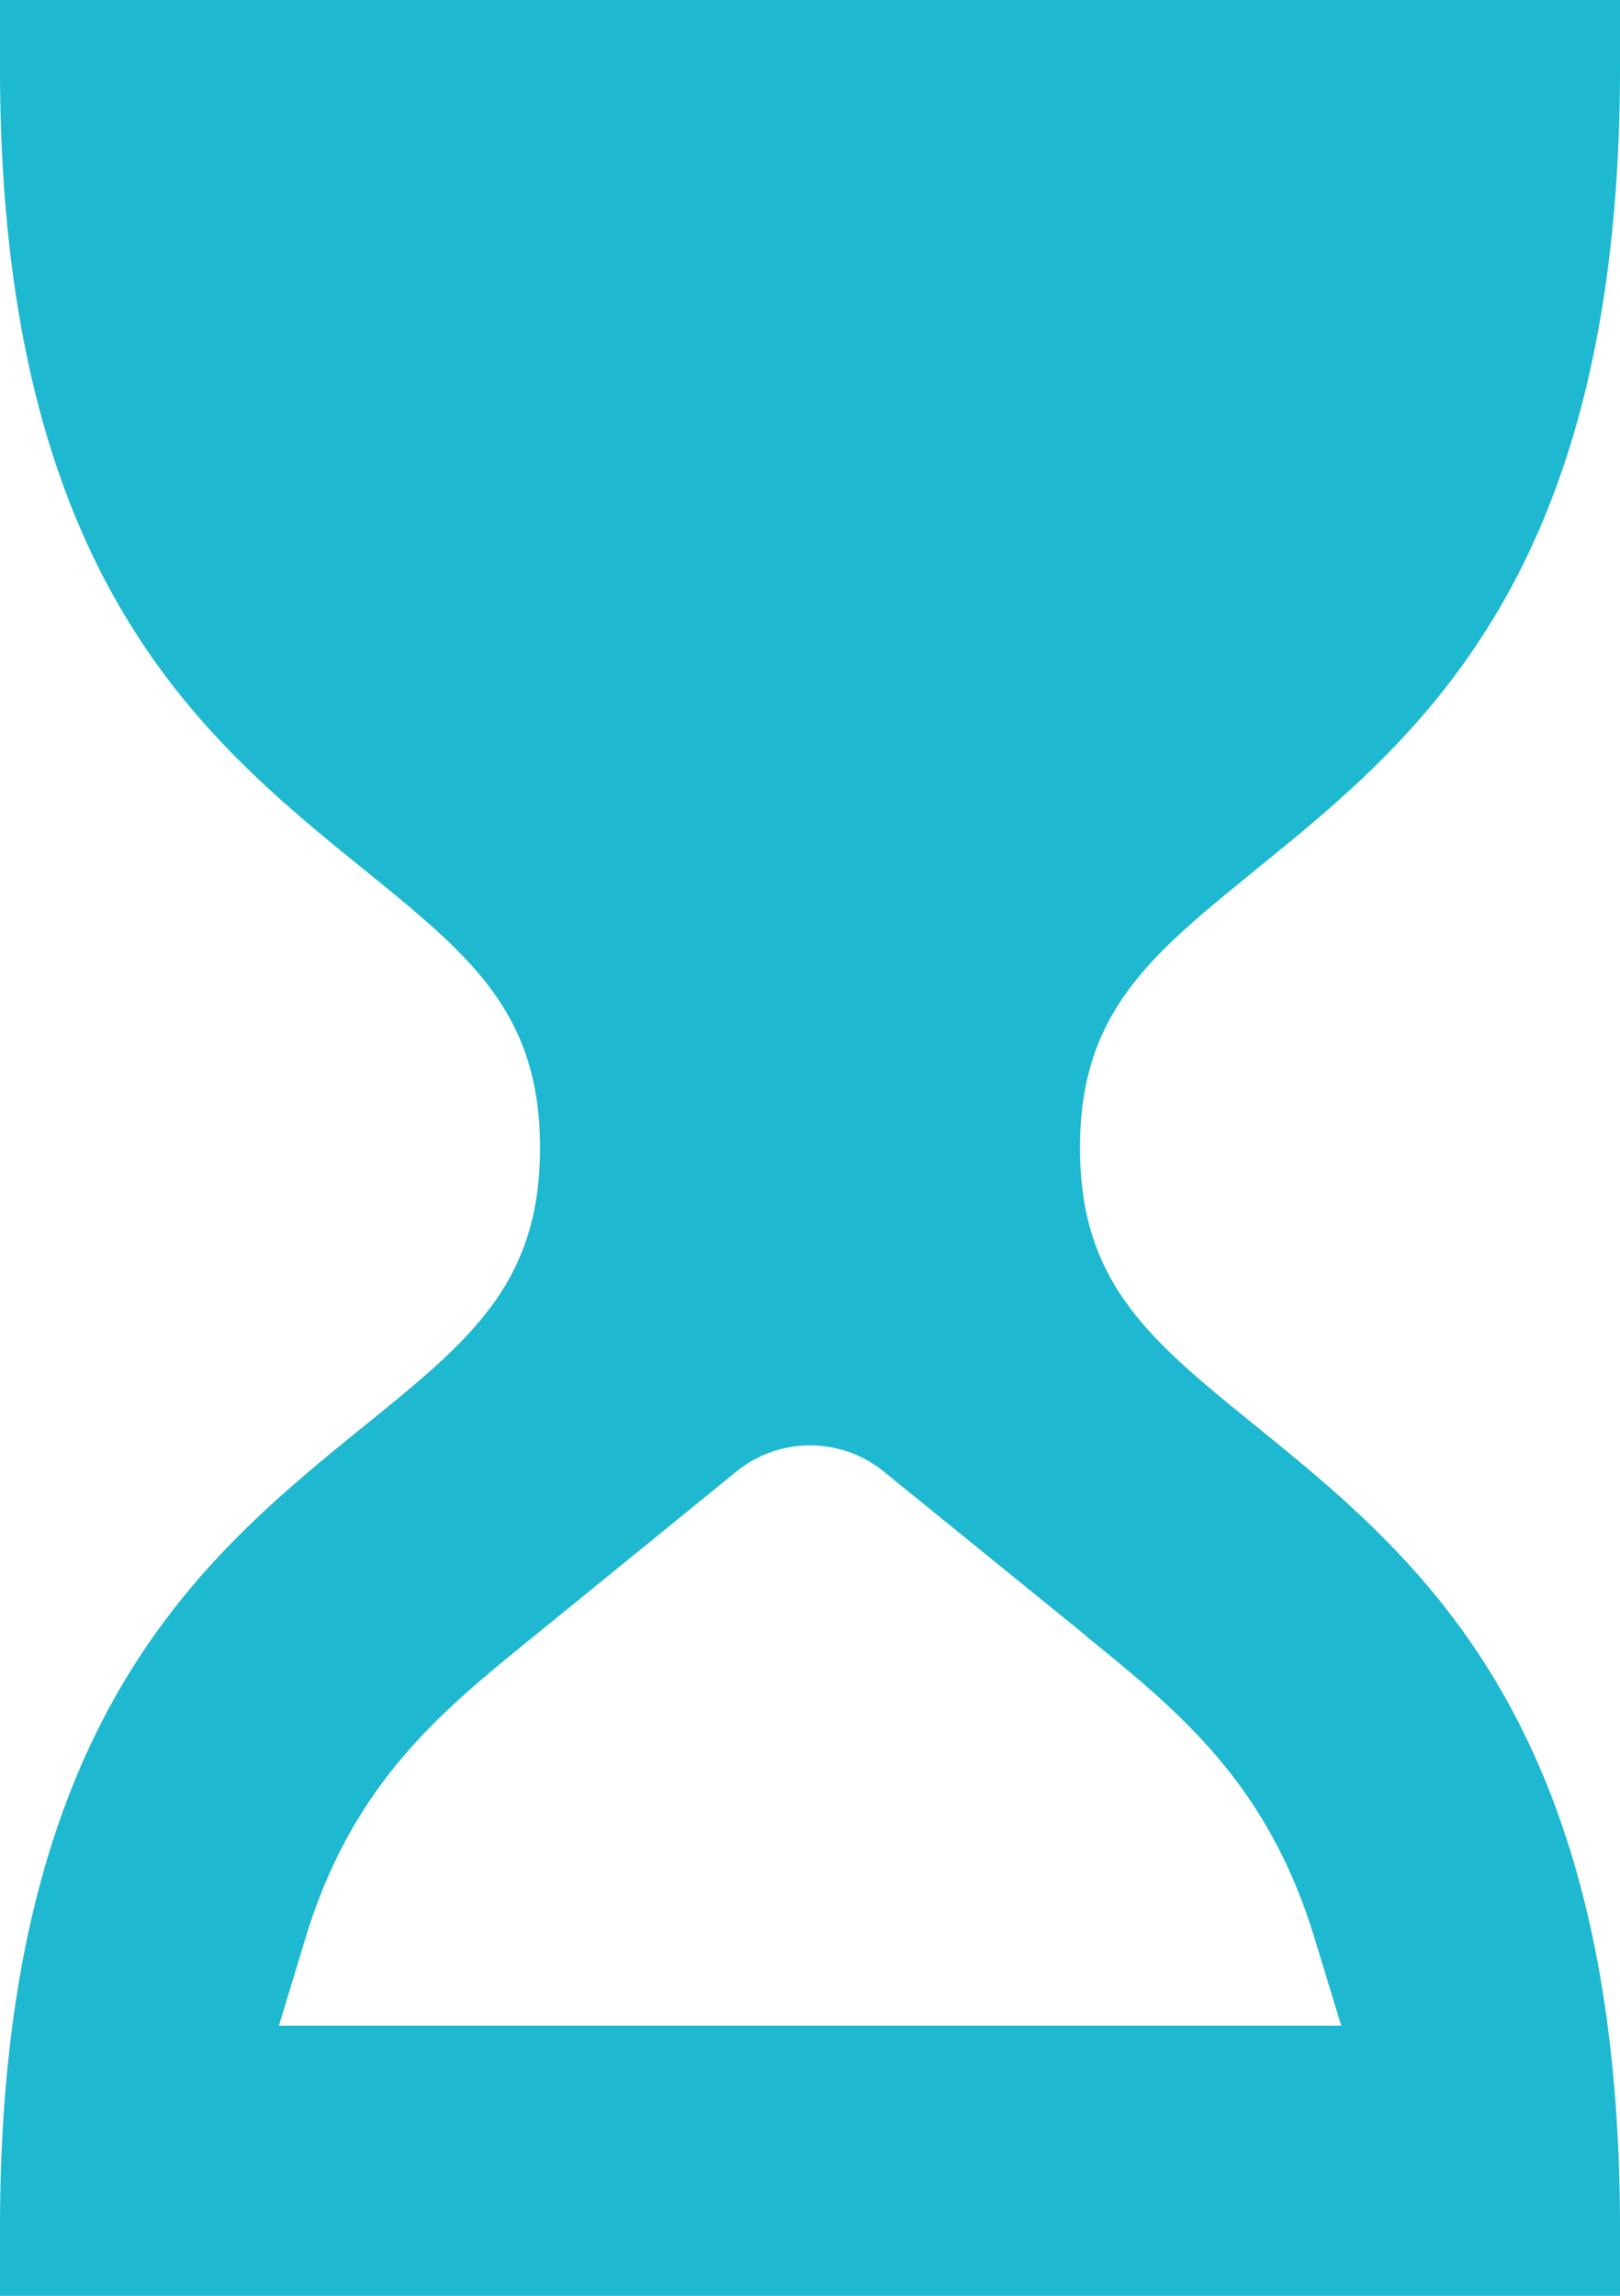
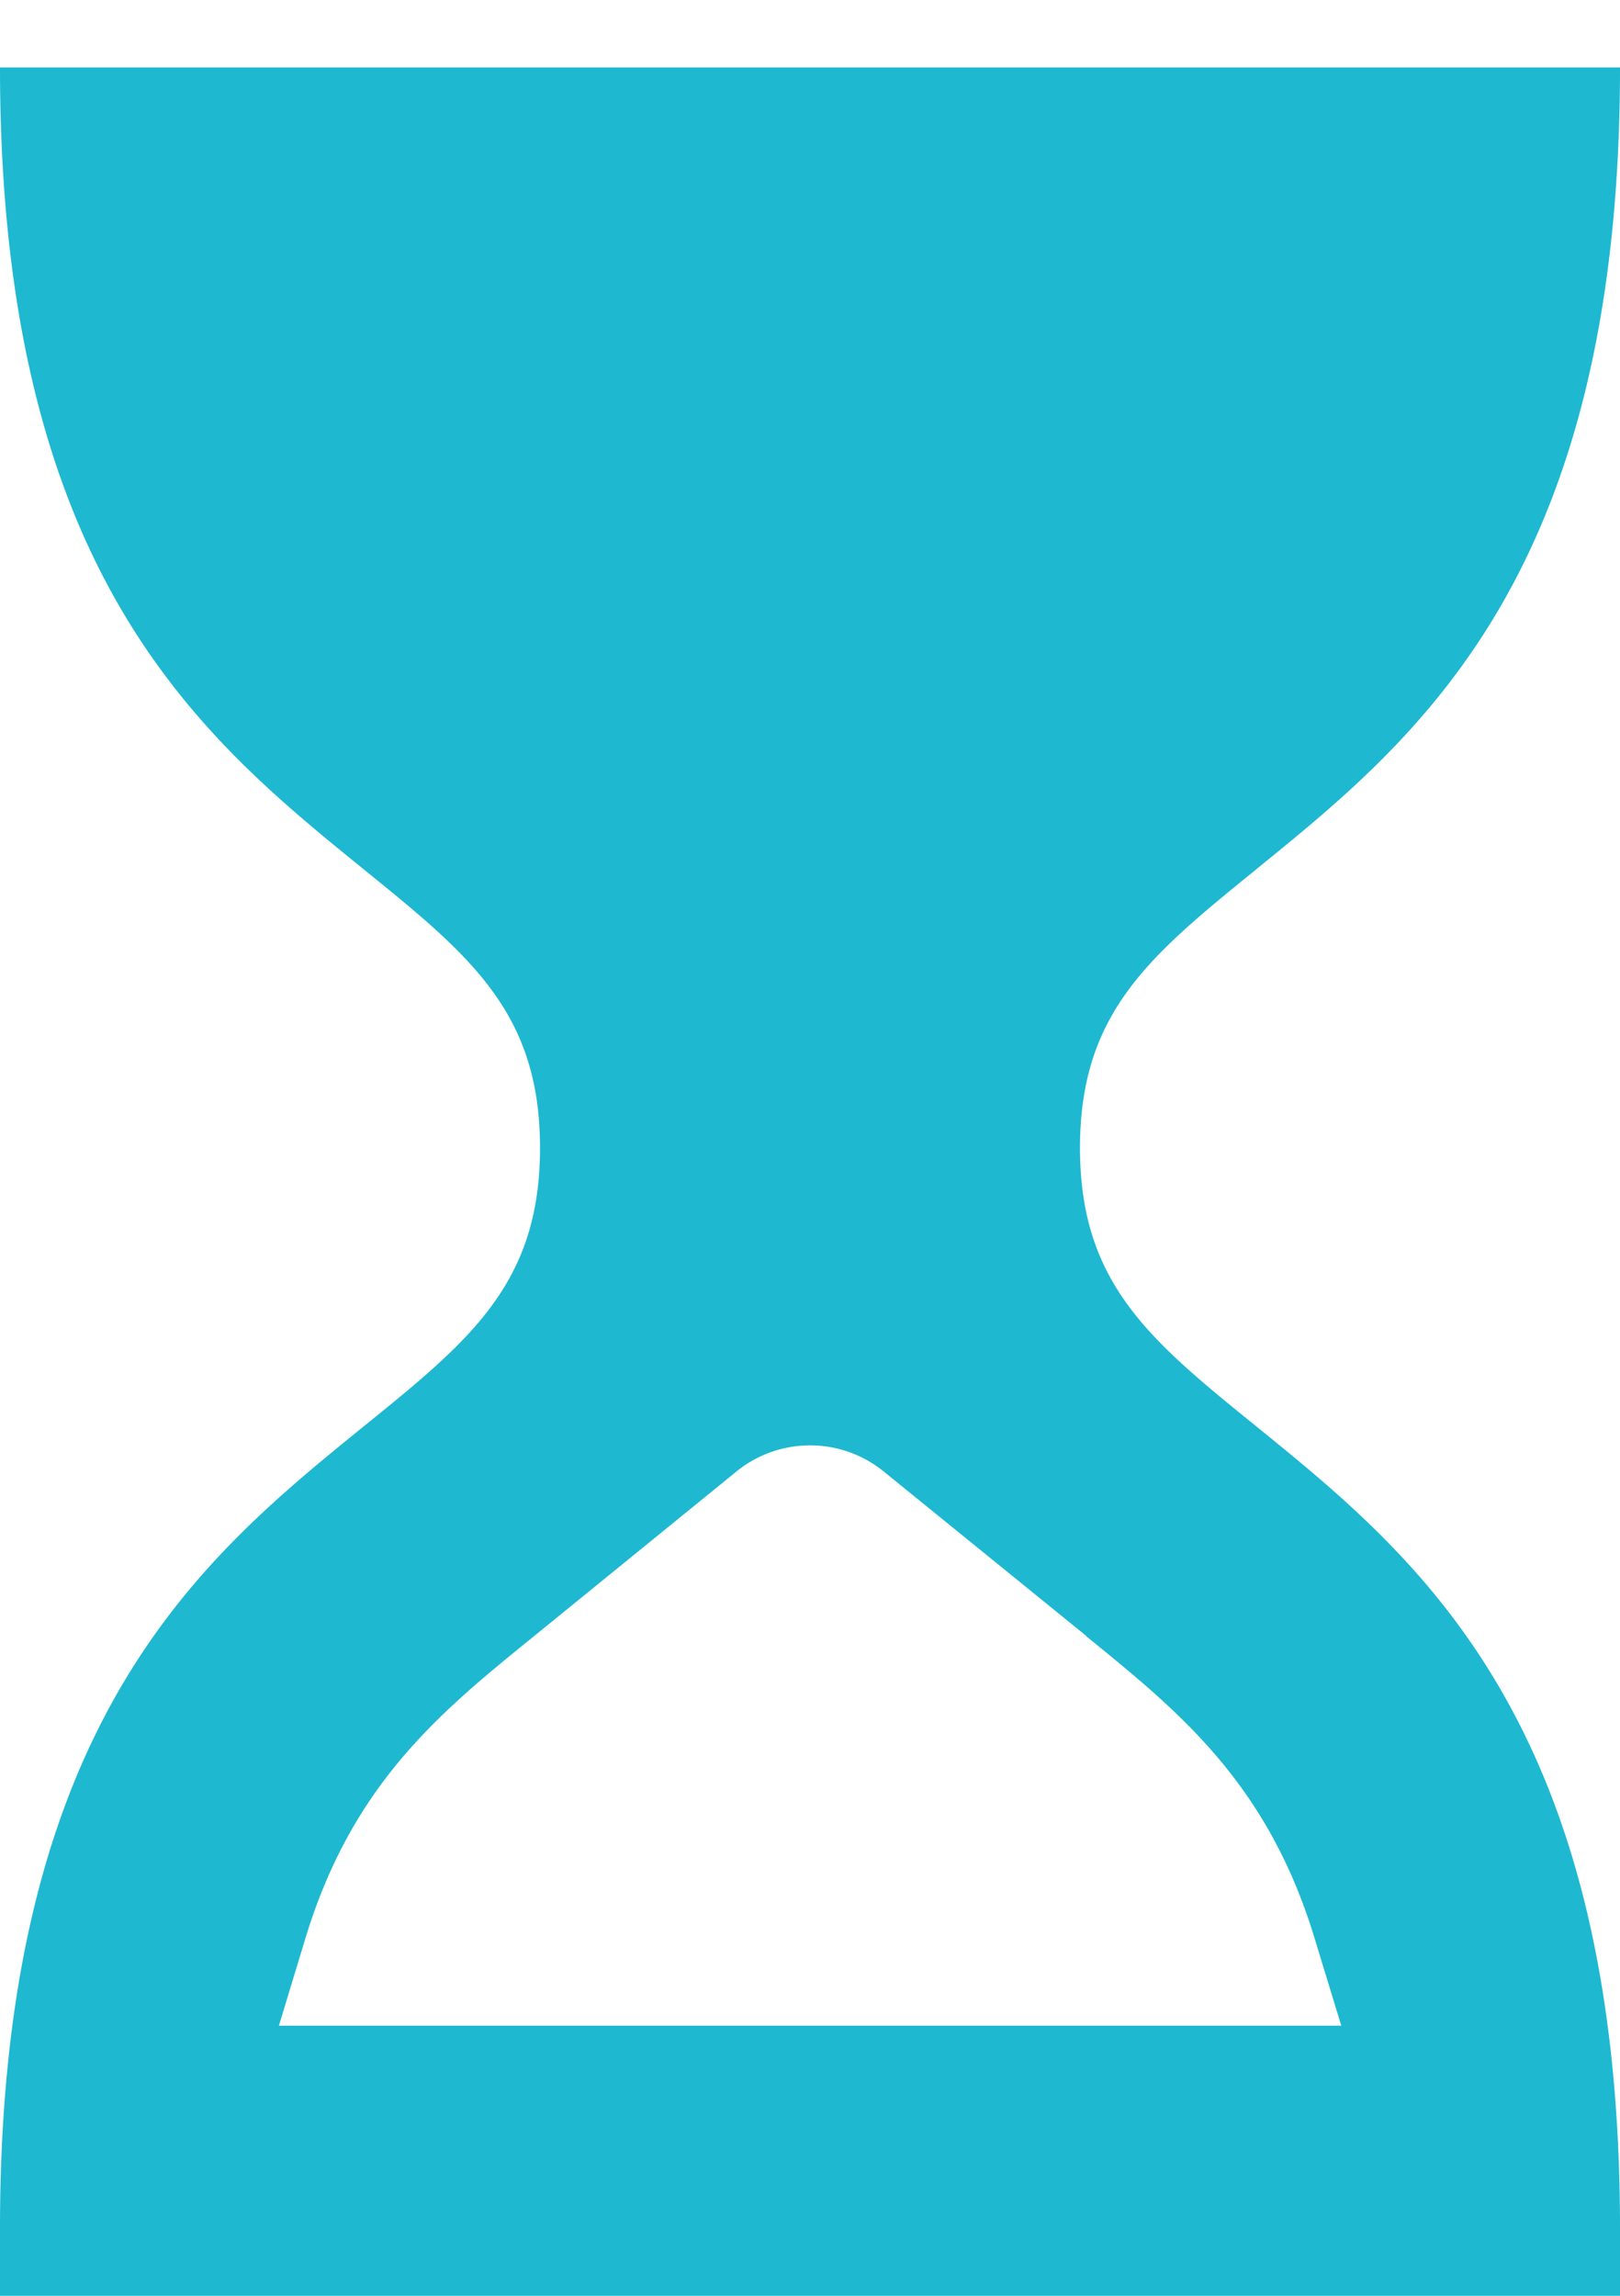
<svg xmlns="http://www.w3.org/2000/svg" width="32.441" height="45.959" viewBox="0 0 32.441 45.959">
-   <path id="hour-glass-svgrepo-com" d="M303.752,32.755c1.865,1.514,3.631,2.944,4.574,6.05l.533,1.746H287.585l.53-1.746c.943-3.106,2.709-4.536,4.577-6.05l4.058-3.3a2.34,2.34,0,0,1,2.944,0l4.058,3.293ZM307.158,17.4c3.244-2.63,7.283-5.9,7.283-16.05V0H282V1.352c0,10.146,4.039,13.42,7.283,16.05,2.128,1.725,3.531,2.863,3.531,5.577s-1.4,3.852-3.531,5.575C286.039,31.187,282,34.461,282,44.607v1.352h32.441V44.607c0-10.146-4.039-13.42-7.283-16.053-2.125-1.722-3.531-2.86-3.531-5.575s1.406-3.852,3.531-5.577Z" transform="translate(-282)" fill="#1eb8d1" fill-rule="evenodd" />
+   <path id="hour-glass-svgrepo-com" d="M303.752,32.755c1.865,1.514,3.631,2.944,4.574,6.05l.533,1.746H287.585l.53-1.746c.943-3.106,2.709-4.536,4.577-6.05l4.058-3.3a2.34,2.34,0,0,1,2.944,0l4.058,3.293ZM307.158,17.4c3.244-2.63,7.283-5.9,7.283-16.05H282V1.352c0,10.146,4.039,13.42,7.283,16.05,2.128,1.725,3.531,2.863,3.531,5.577s-1.4,3.852-3.531,5.575C286.039,31.187,282,34.461,282,44.607v1.352h32.441V44.607c0-10.146-4.039-13.42-7.283-16.053-2.125-1.722-3.531-2.86-3.531-5.575s1.406-3.852,3.531-5.577Z" transform="translate(-282)" fill="#1eb8d1" fill-rule="evenodd" />
</svg>